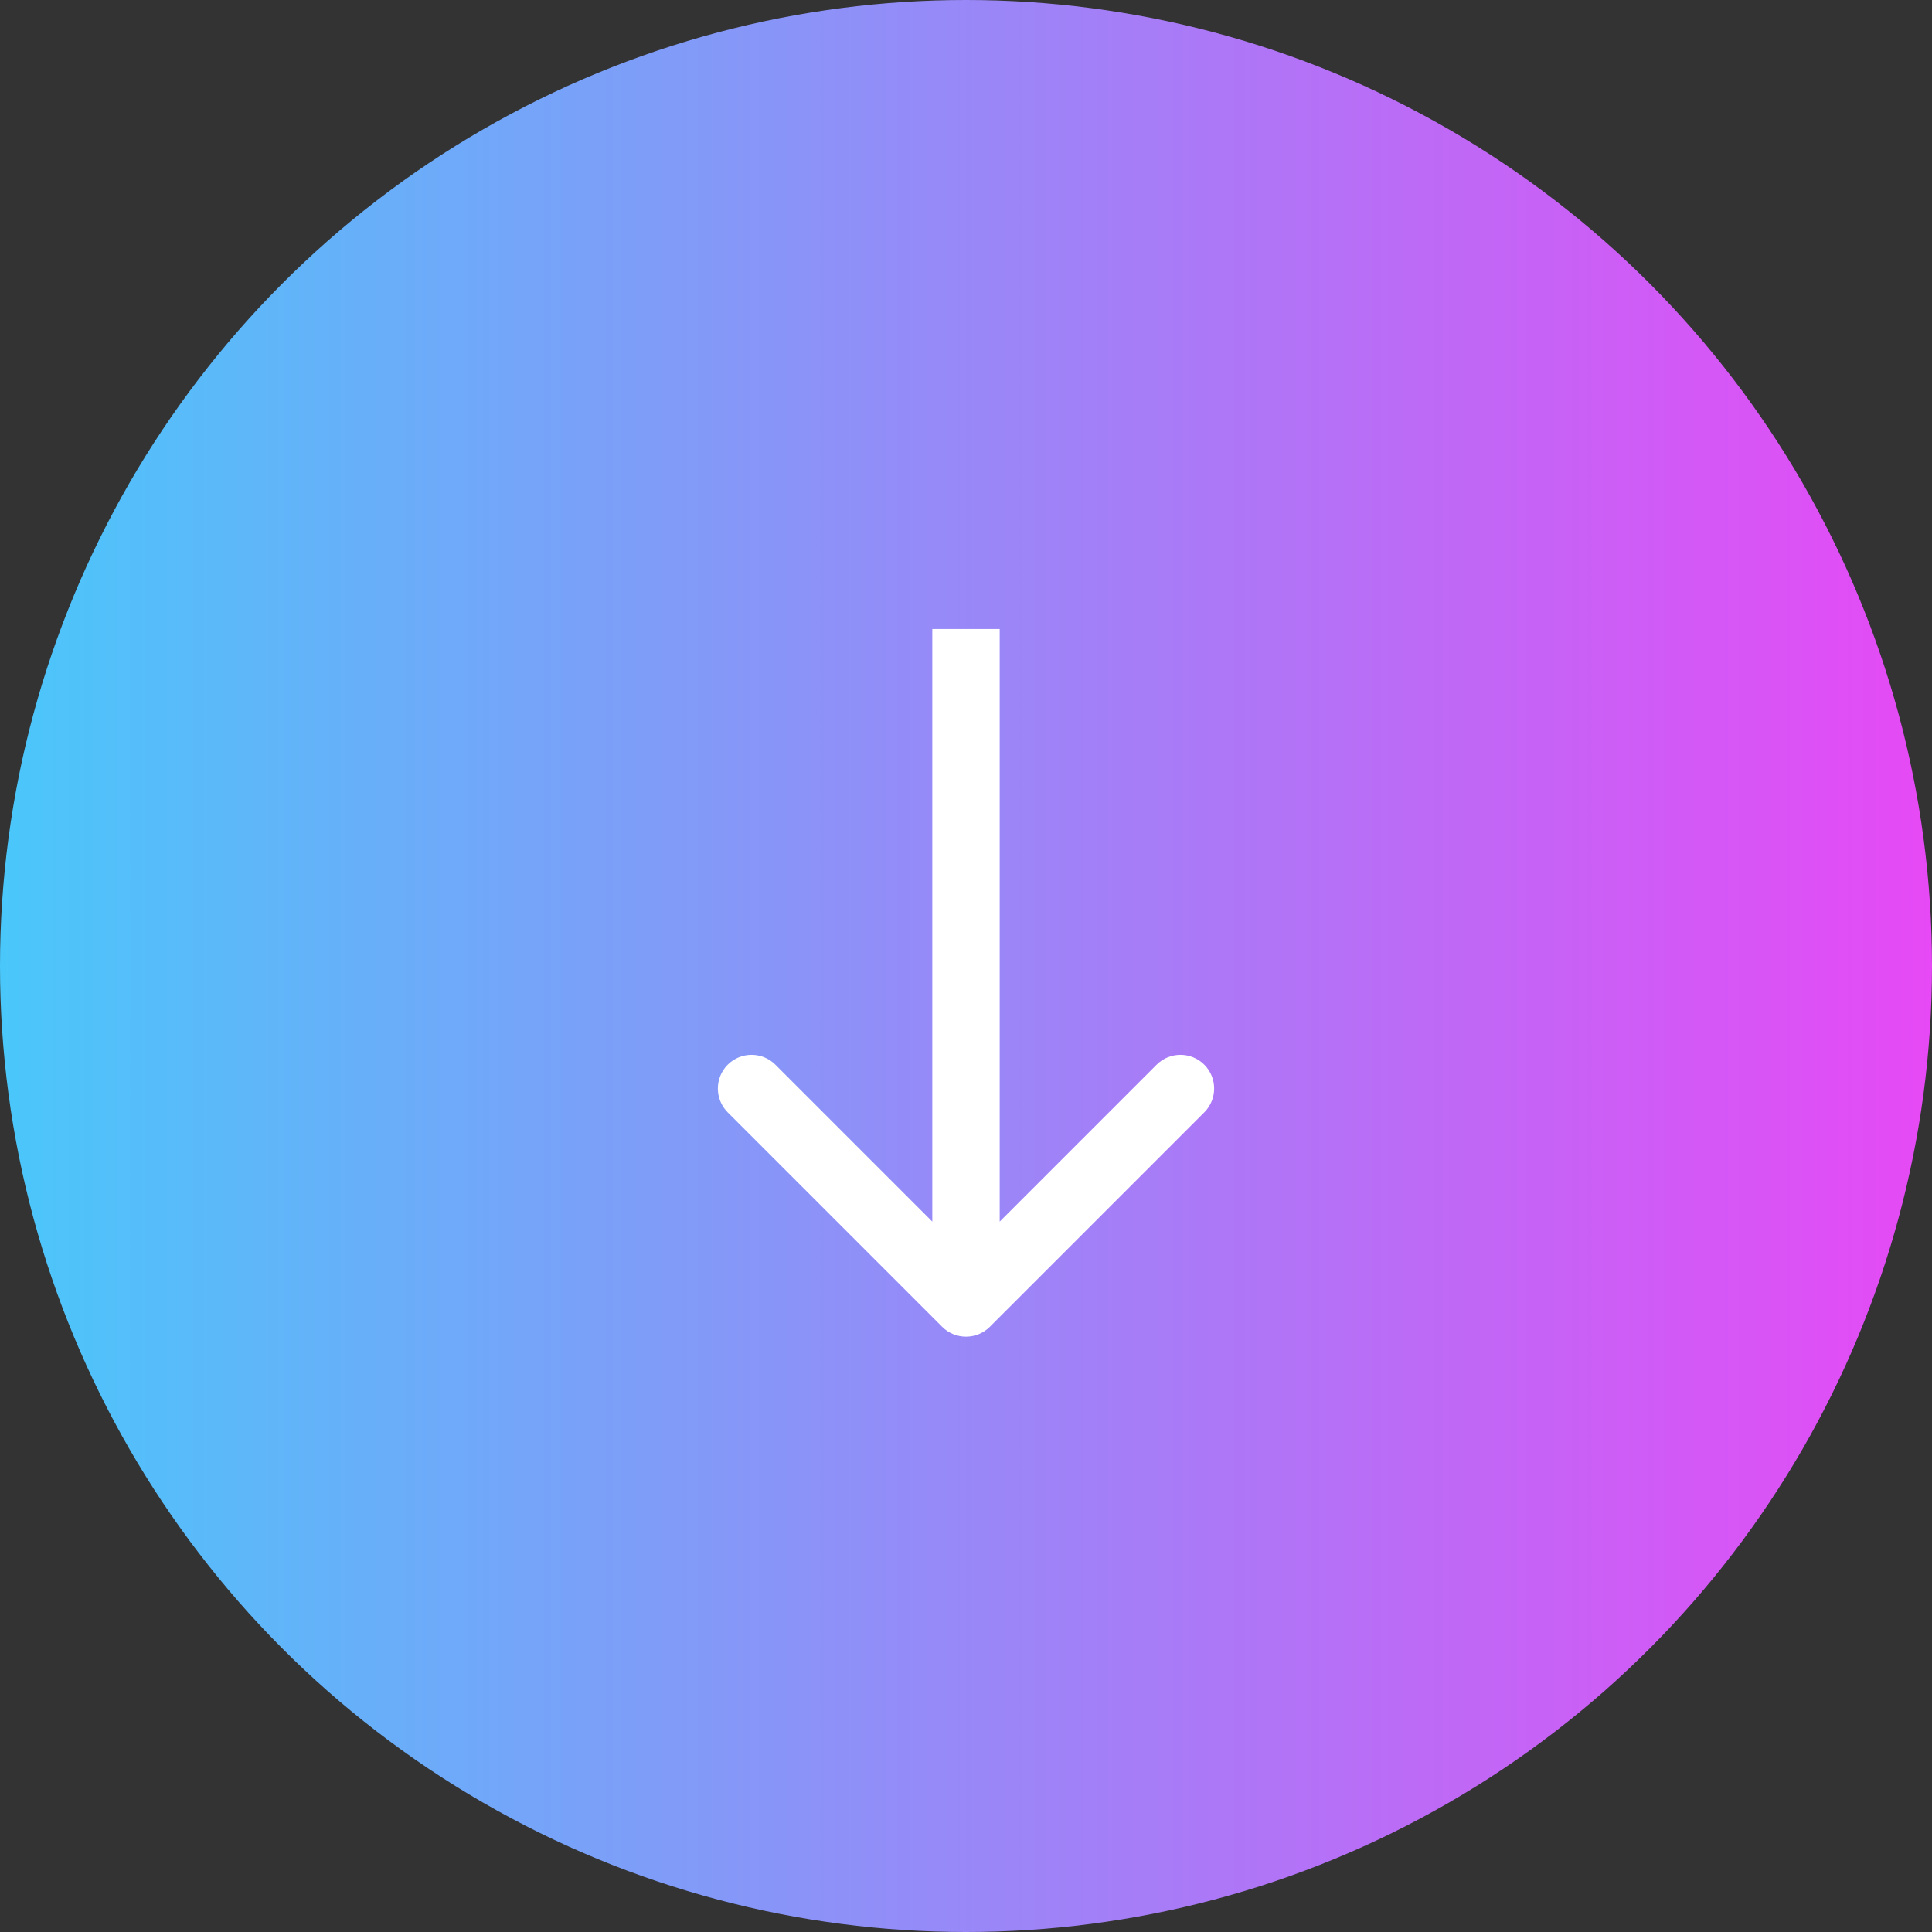
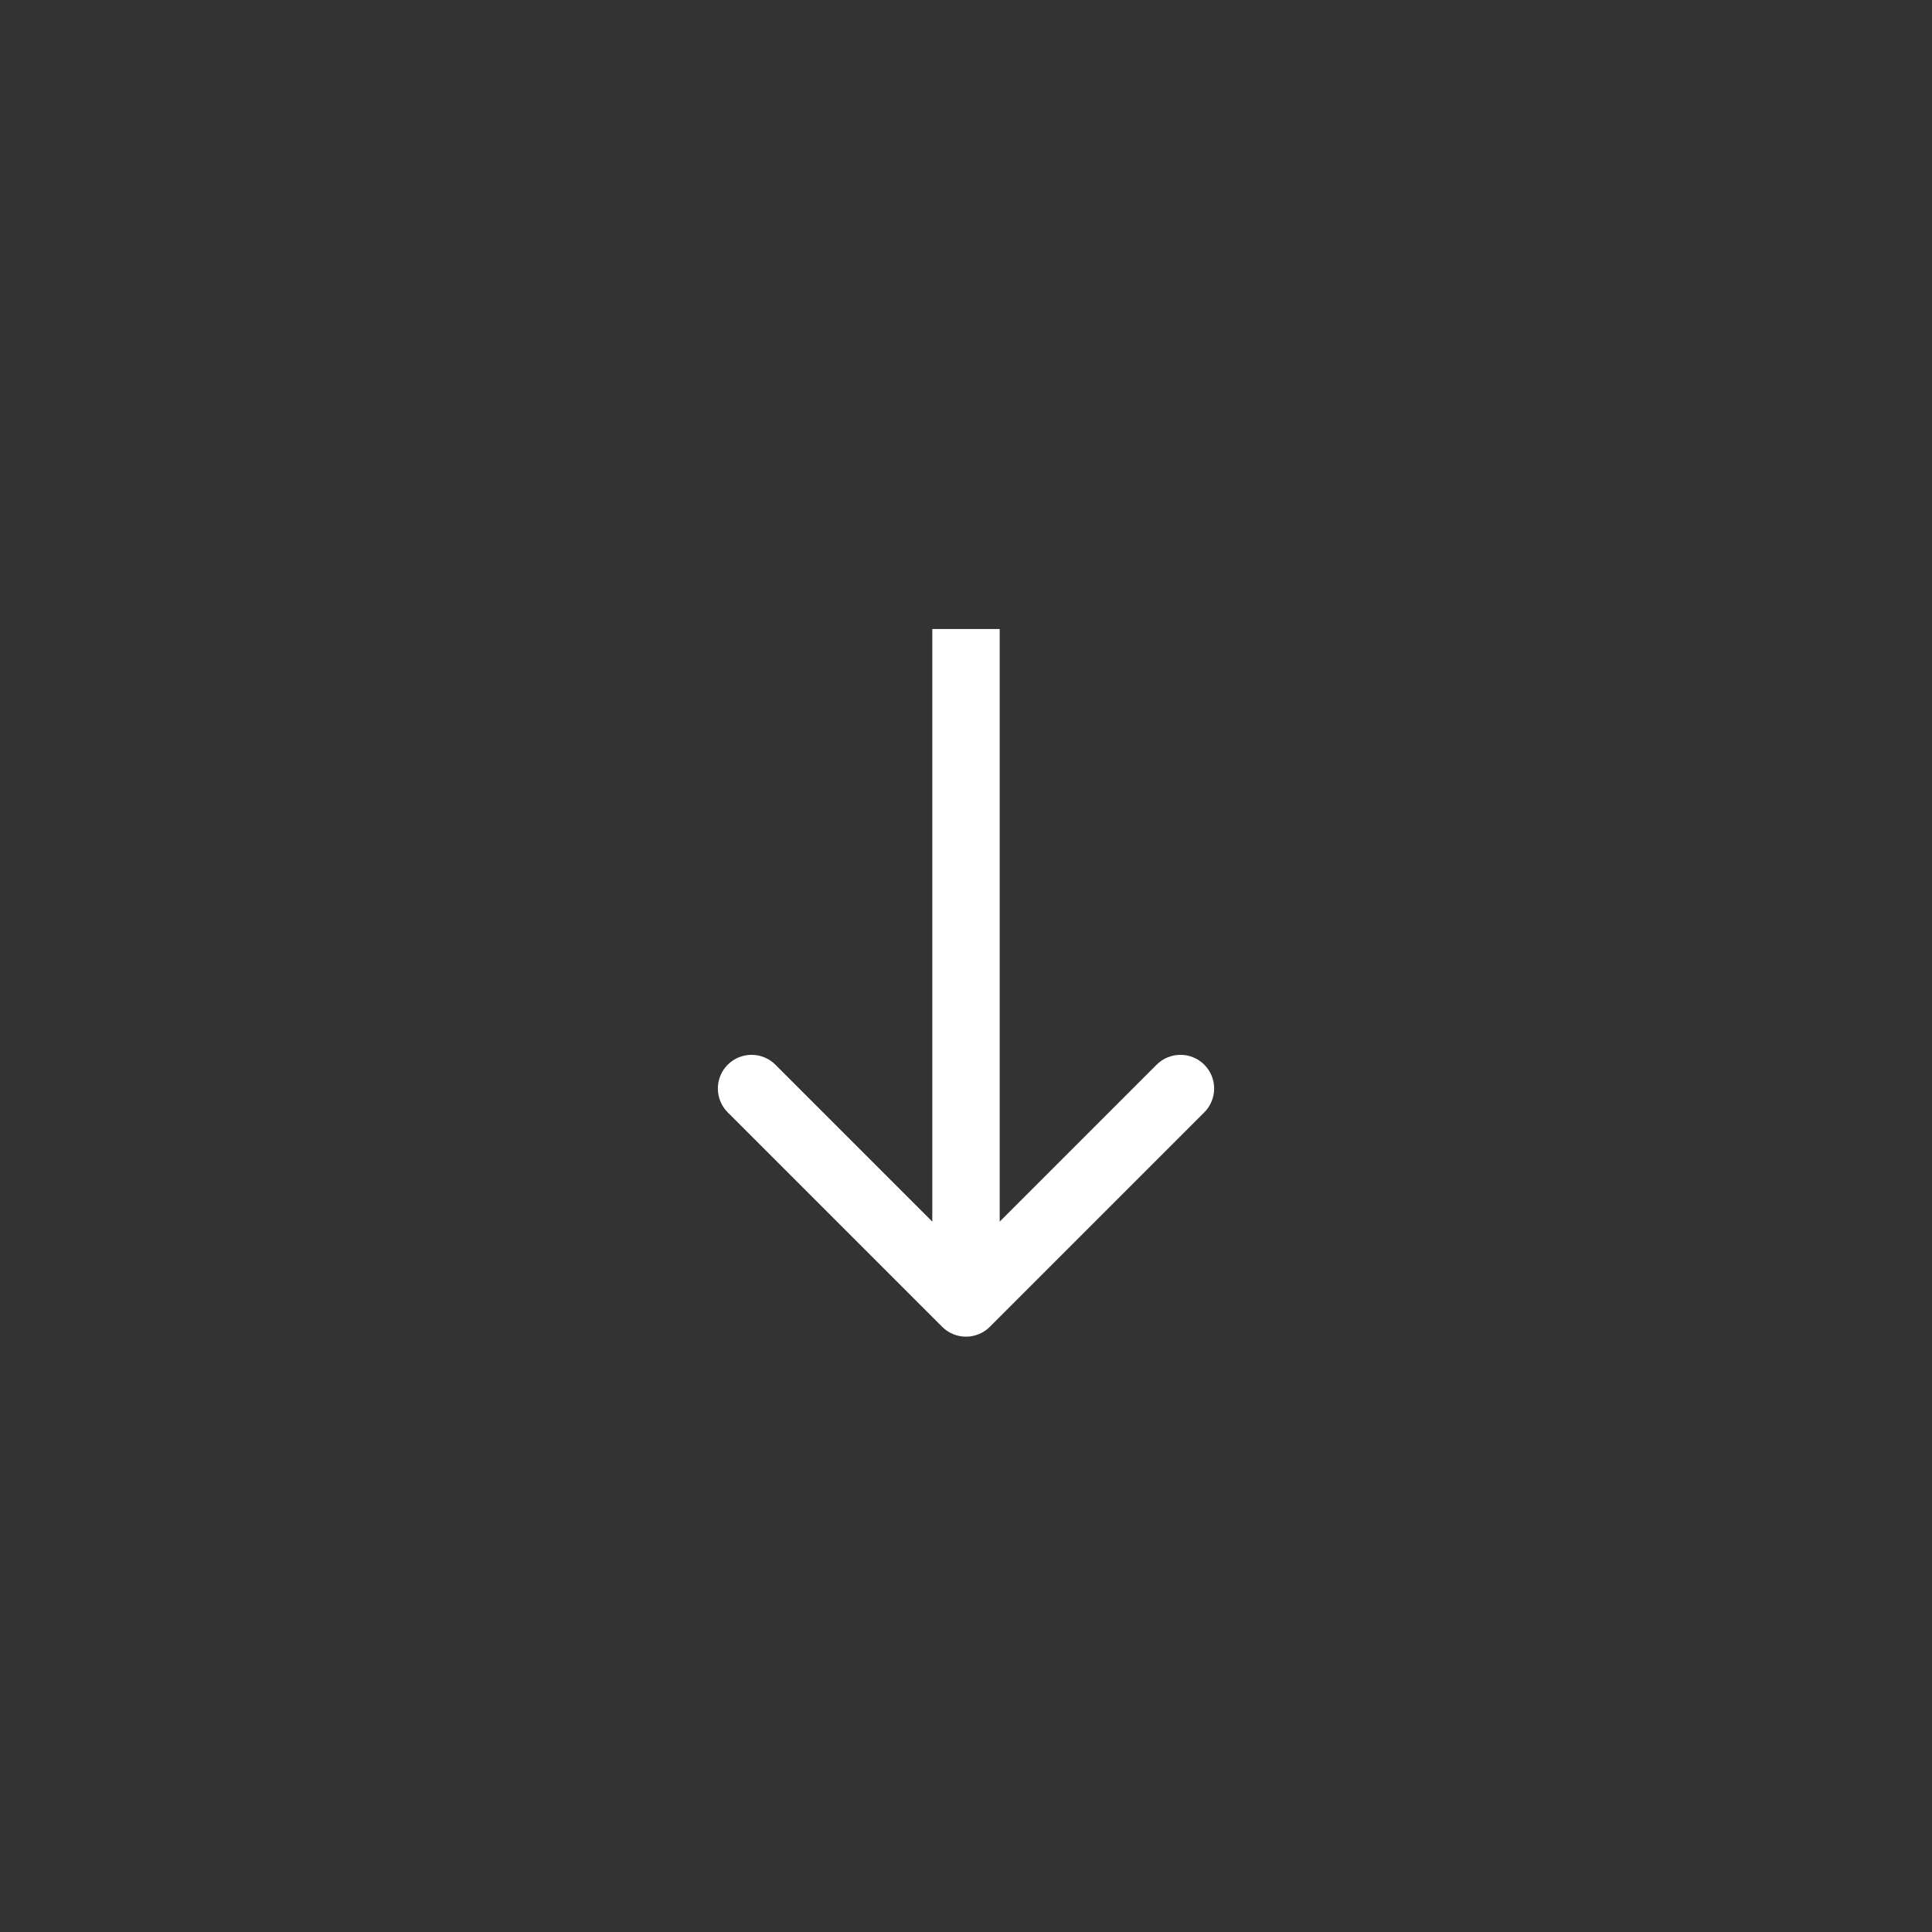
<svg xmlns="http://www.w3.org/2000/svg" width="86" height="86" viewBox="0 0 86 86" fill="none">
  <rect x="0" y="0" width="86" height="86" fill="#333333" stroke="none" />
-   <circle cx="43" cy="43" r="43" fill="url(#paint0_linear_1_515)" />
  <path d="M41.939 59.061C42.525 59.646 43.475 59.646 44.061 59.061L53.607 49.515C54.192 48.929 54.192 47.979 53.607 47.393C53.021 46.808 52.071 46.808 51.485 47.393L43 55.879L34.515 47.393C33.929 46.808 32.979 46.808 32.393 47.393C31.808 47.979 31.808 48.929 32.393 49.515L41.939 59.061ZM41.5 28L41.5 58L44.5 58L44.5 28L41.5 28Z" fill="white" />
  <defs>
    <linearGradient id="paint0_linear_1_515" x1="0" y1="86" x2="86" y2="86" gradientUnits="userSpaceOnUse">
      <stop stop-color="#4AC7FA" />
      <stop offset="1" stop-color="#E649F5" />
    </linearGradient>
  </defs>
</svg>